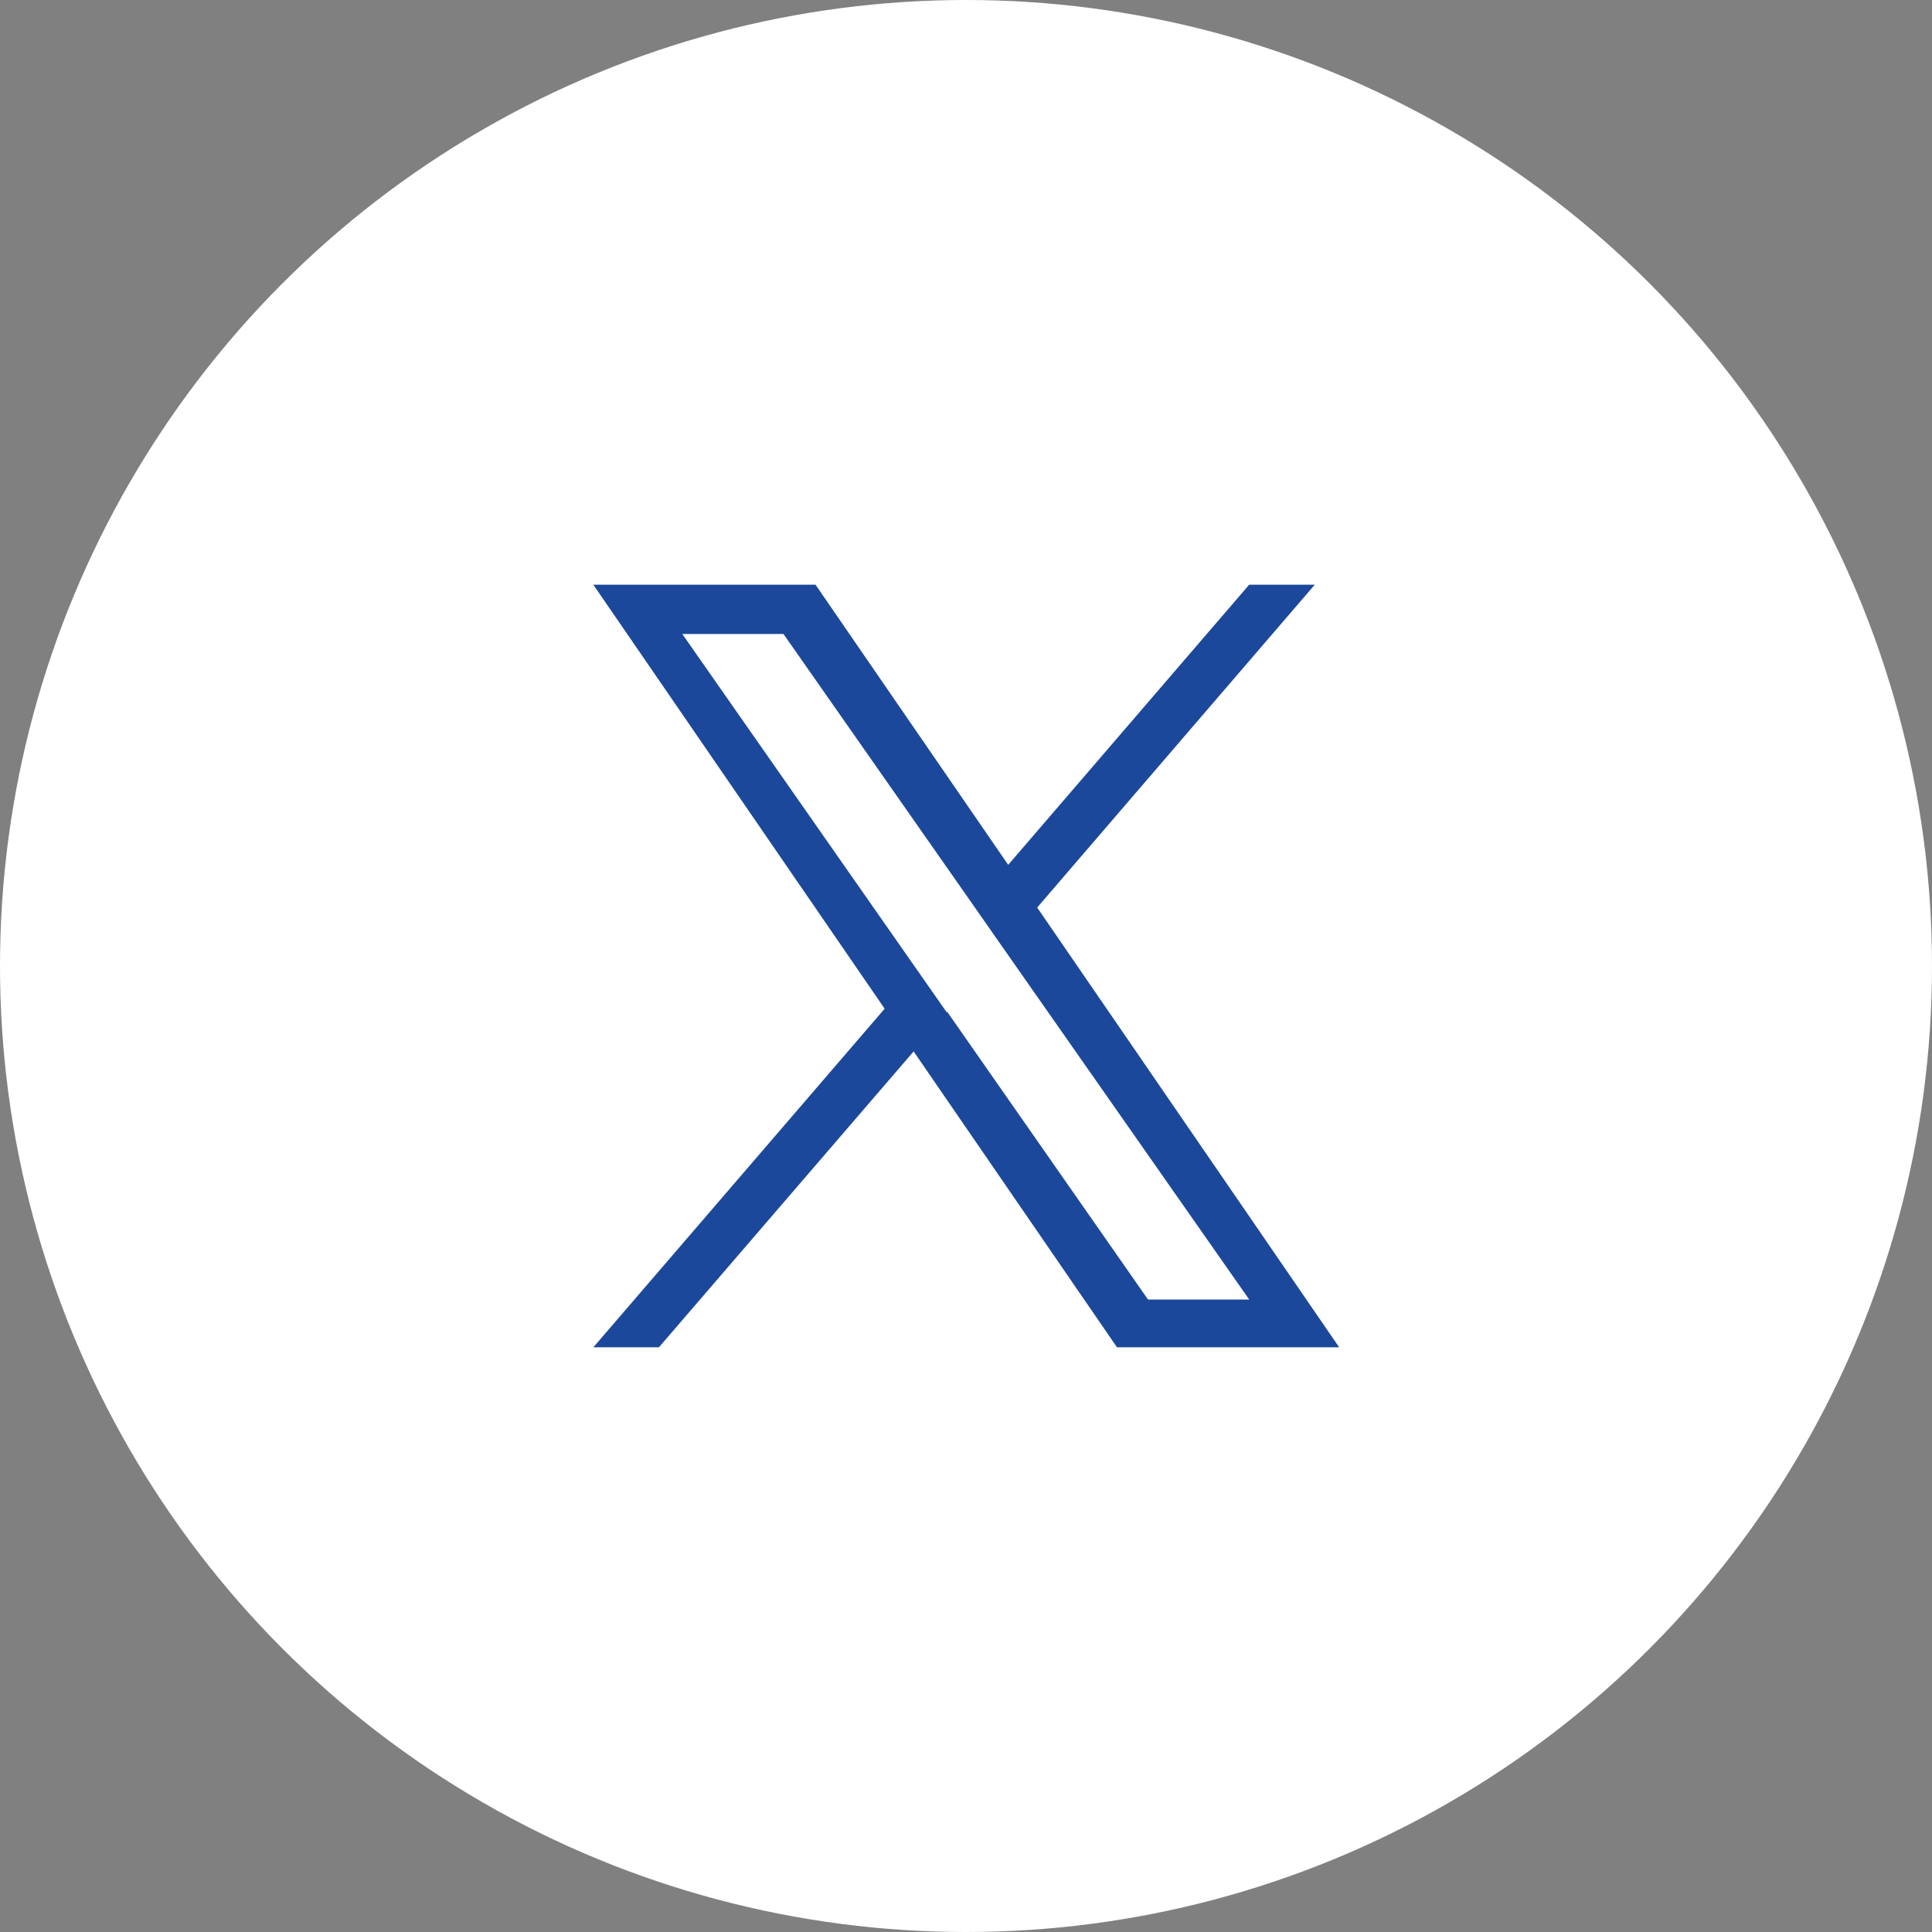
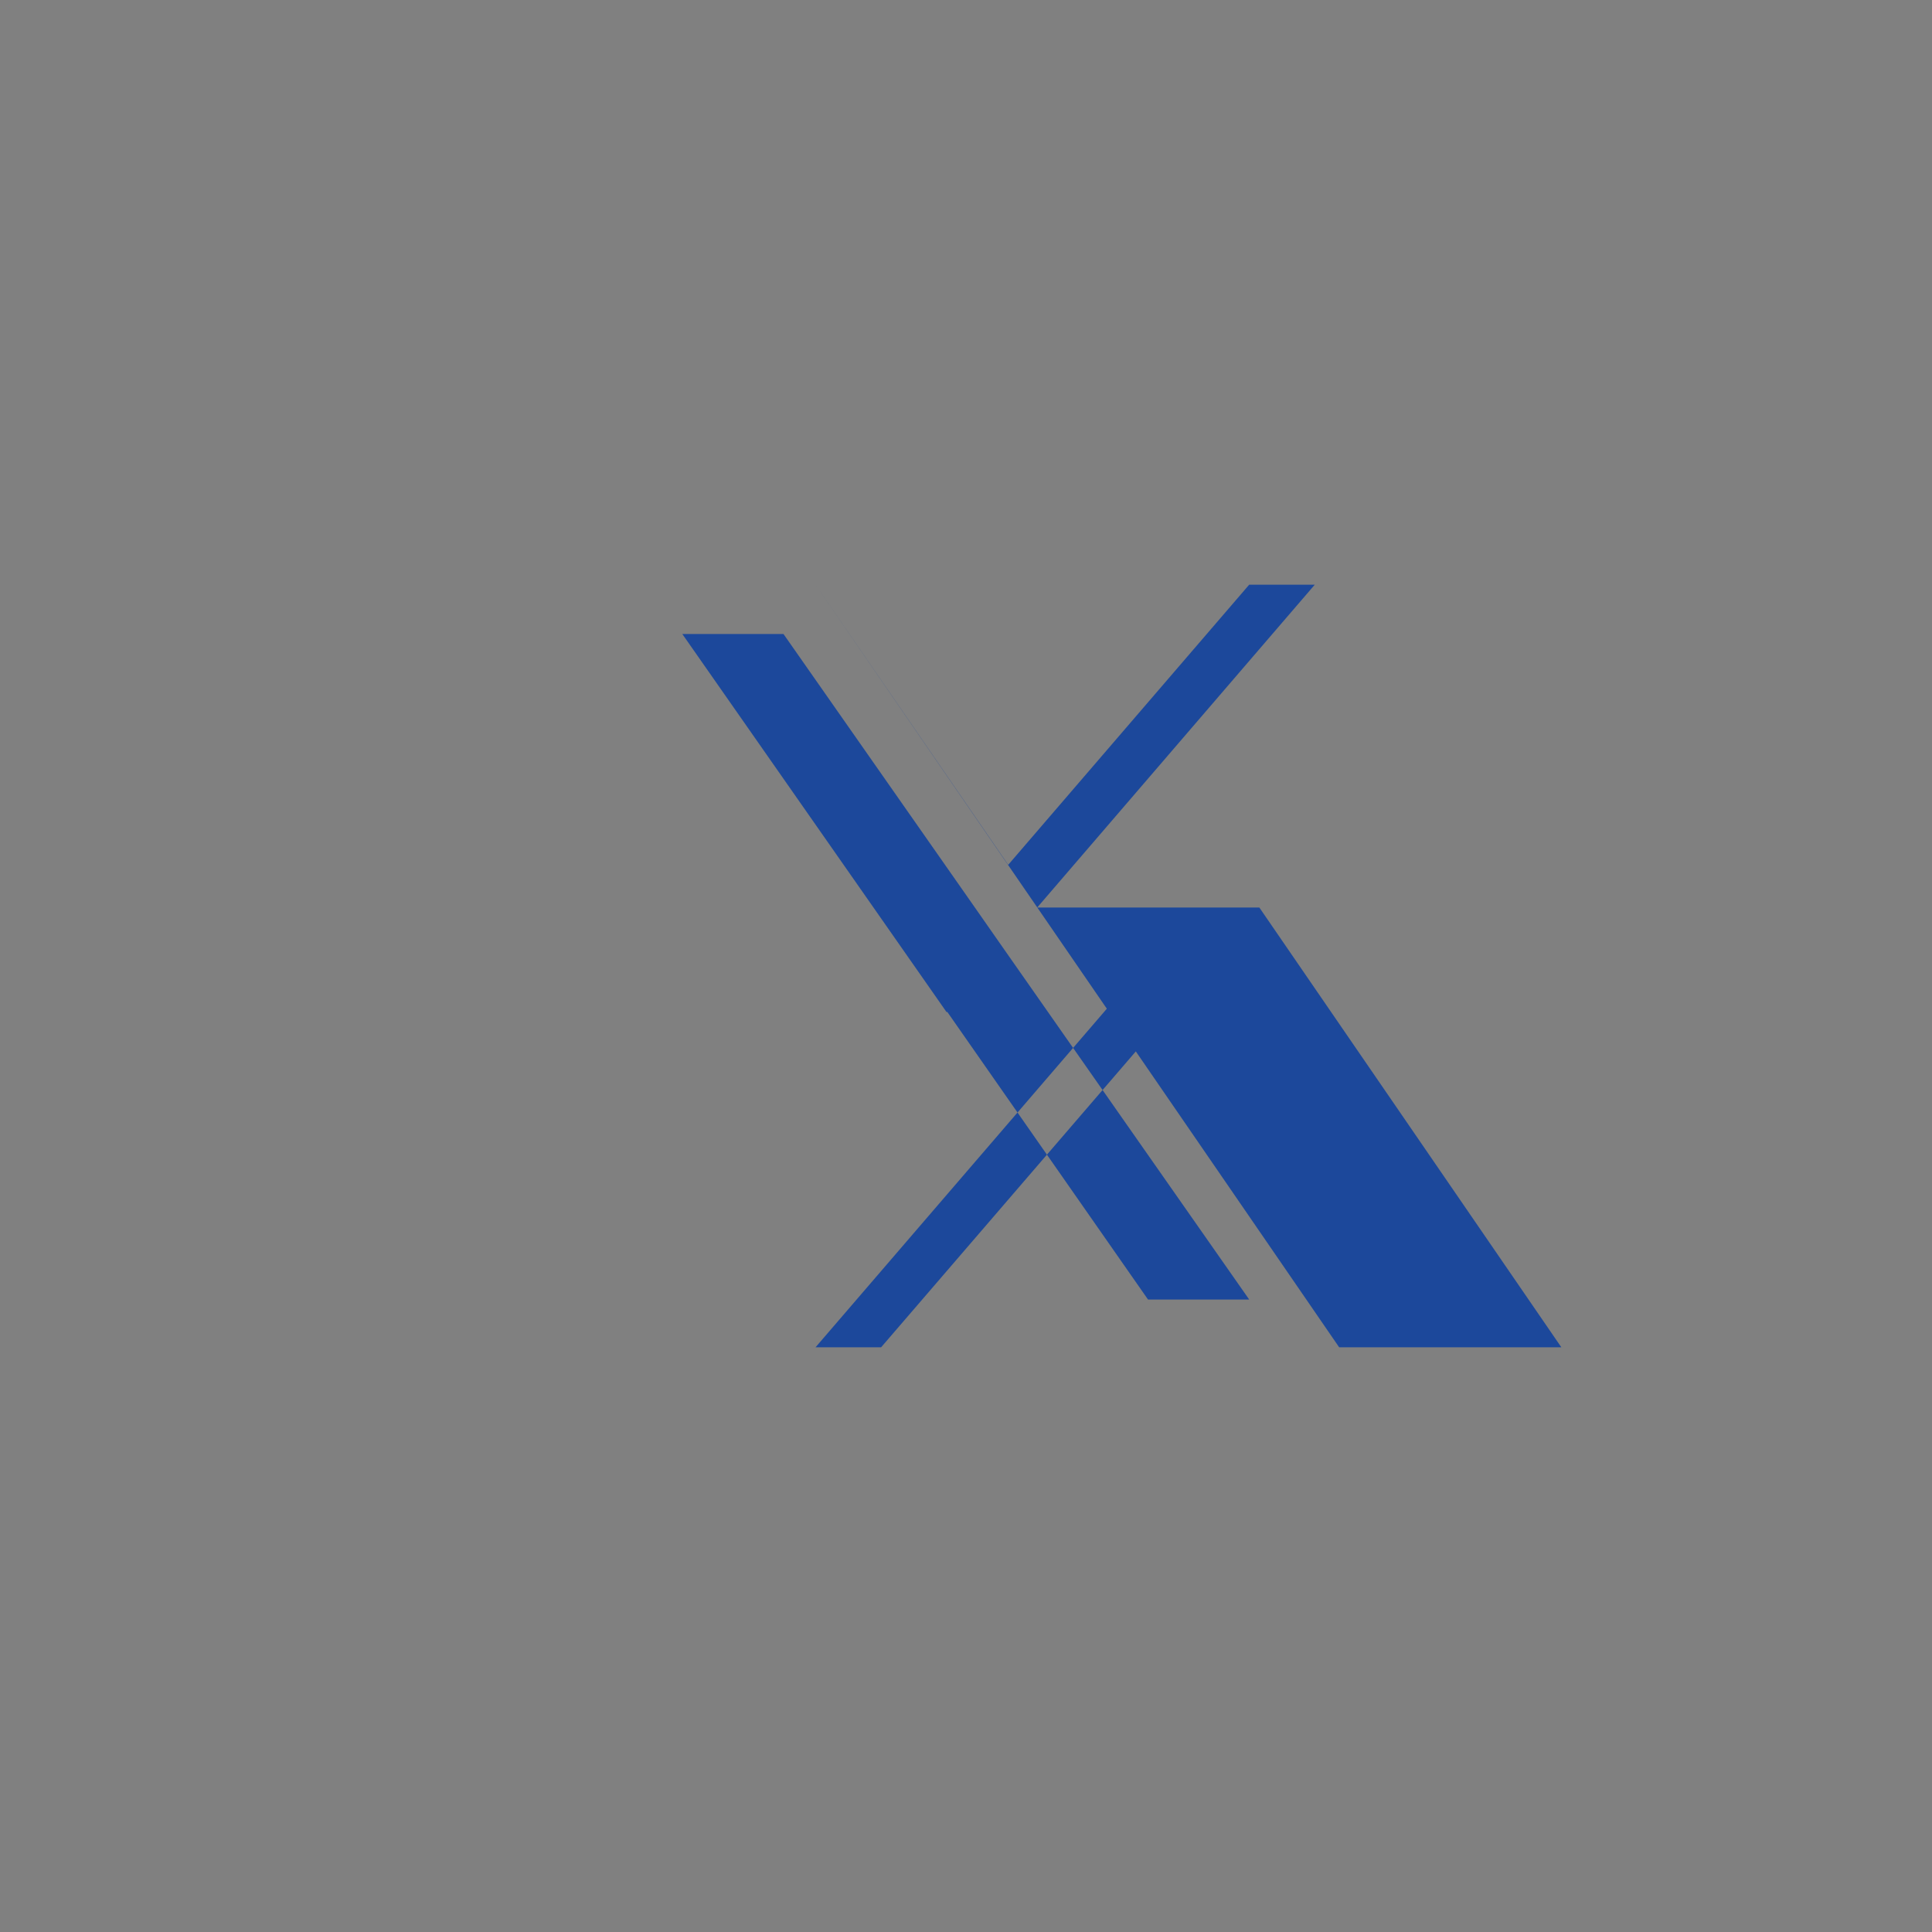
<svg xmlns="http://www.w3.org/2000/svg" id="Layer_1" viewBox="0 0 38 38">
  <rect x="0" y="0" width="38" height="38" fill="#808080" stroke="none" />
  <defs>
    <style>
      .cls-1 {
        fill: #1c489b;
      }

      .cls-2 {
        fill: #fff;
      }
    </style>
  </defs>
-   <circle class="cls-2" cx="19" cy="19" r="19" />
-   <path class="cls-1" d="M20.4,17.85l5.46-6.35h-1.29l-4.74,5.51-3.79-5.51h-4.37l5.73,8.34-5.73,6.66h1.29l5.01-5.82,4,5.82h4.37l-5.94-8.65h0ZM18.62,19.91l-.58-.83-4.62-6.61h1.99l3.73,5.33.58.83,4.85,6.93h-1.99l-3.95-5.66h0Z" />
+   <path class="cls-1" d="M20.4,17.85l5.46-6.35h-1.29l-4.74,5.51-3.79-5.51l5.73,8.34-5.73,6.66h1.29l5.01-5.82,4,5.82h4.37l-5.94-8.65h0ZM18.62,19.91l-.58-.83-4.62-6.61h1.99l3.73,5.33.58.83,4.85,6.93h-1.99l-3.95-5.66h0Z" />
</svg>